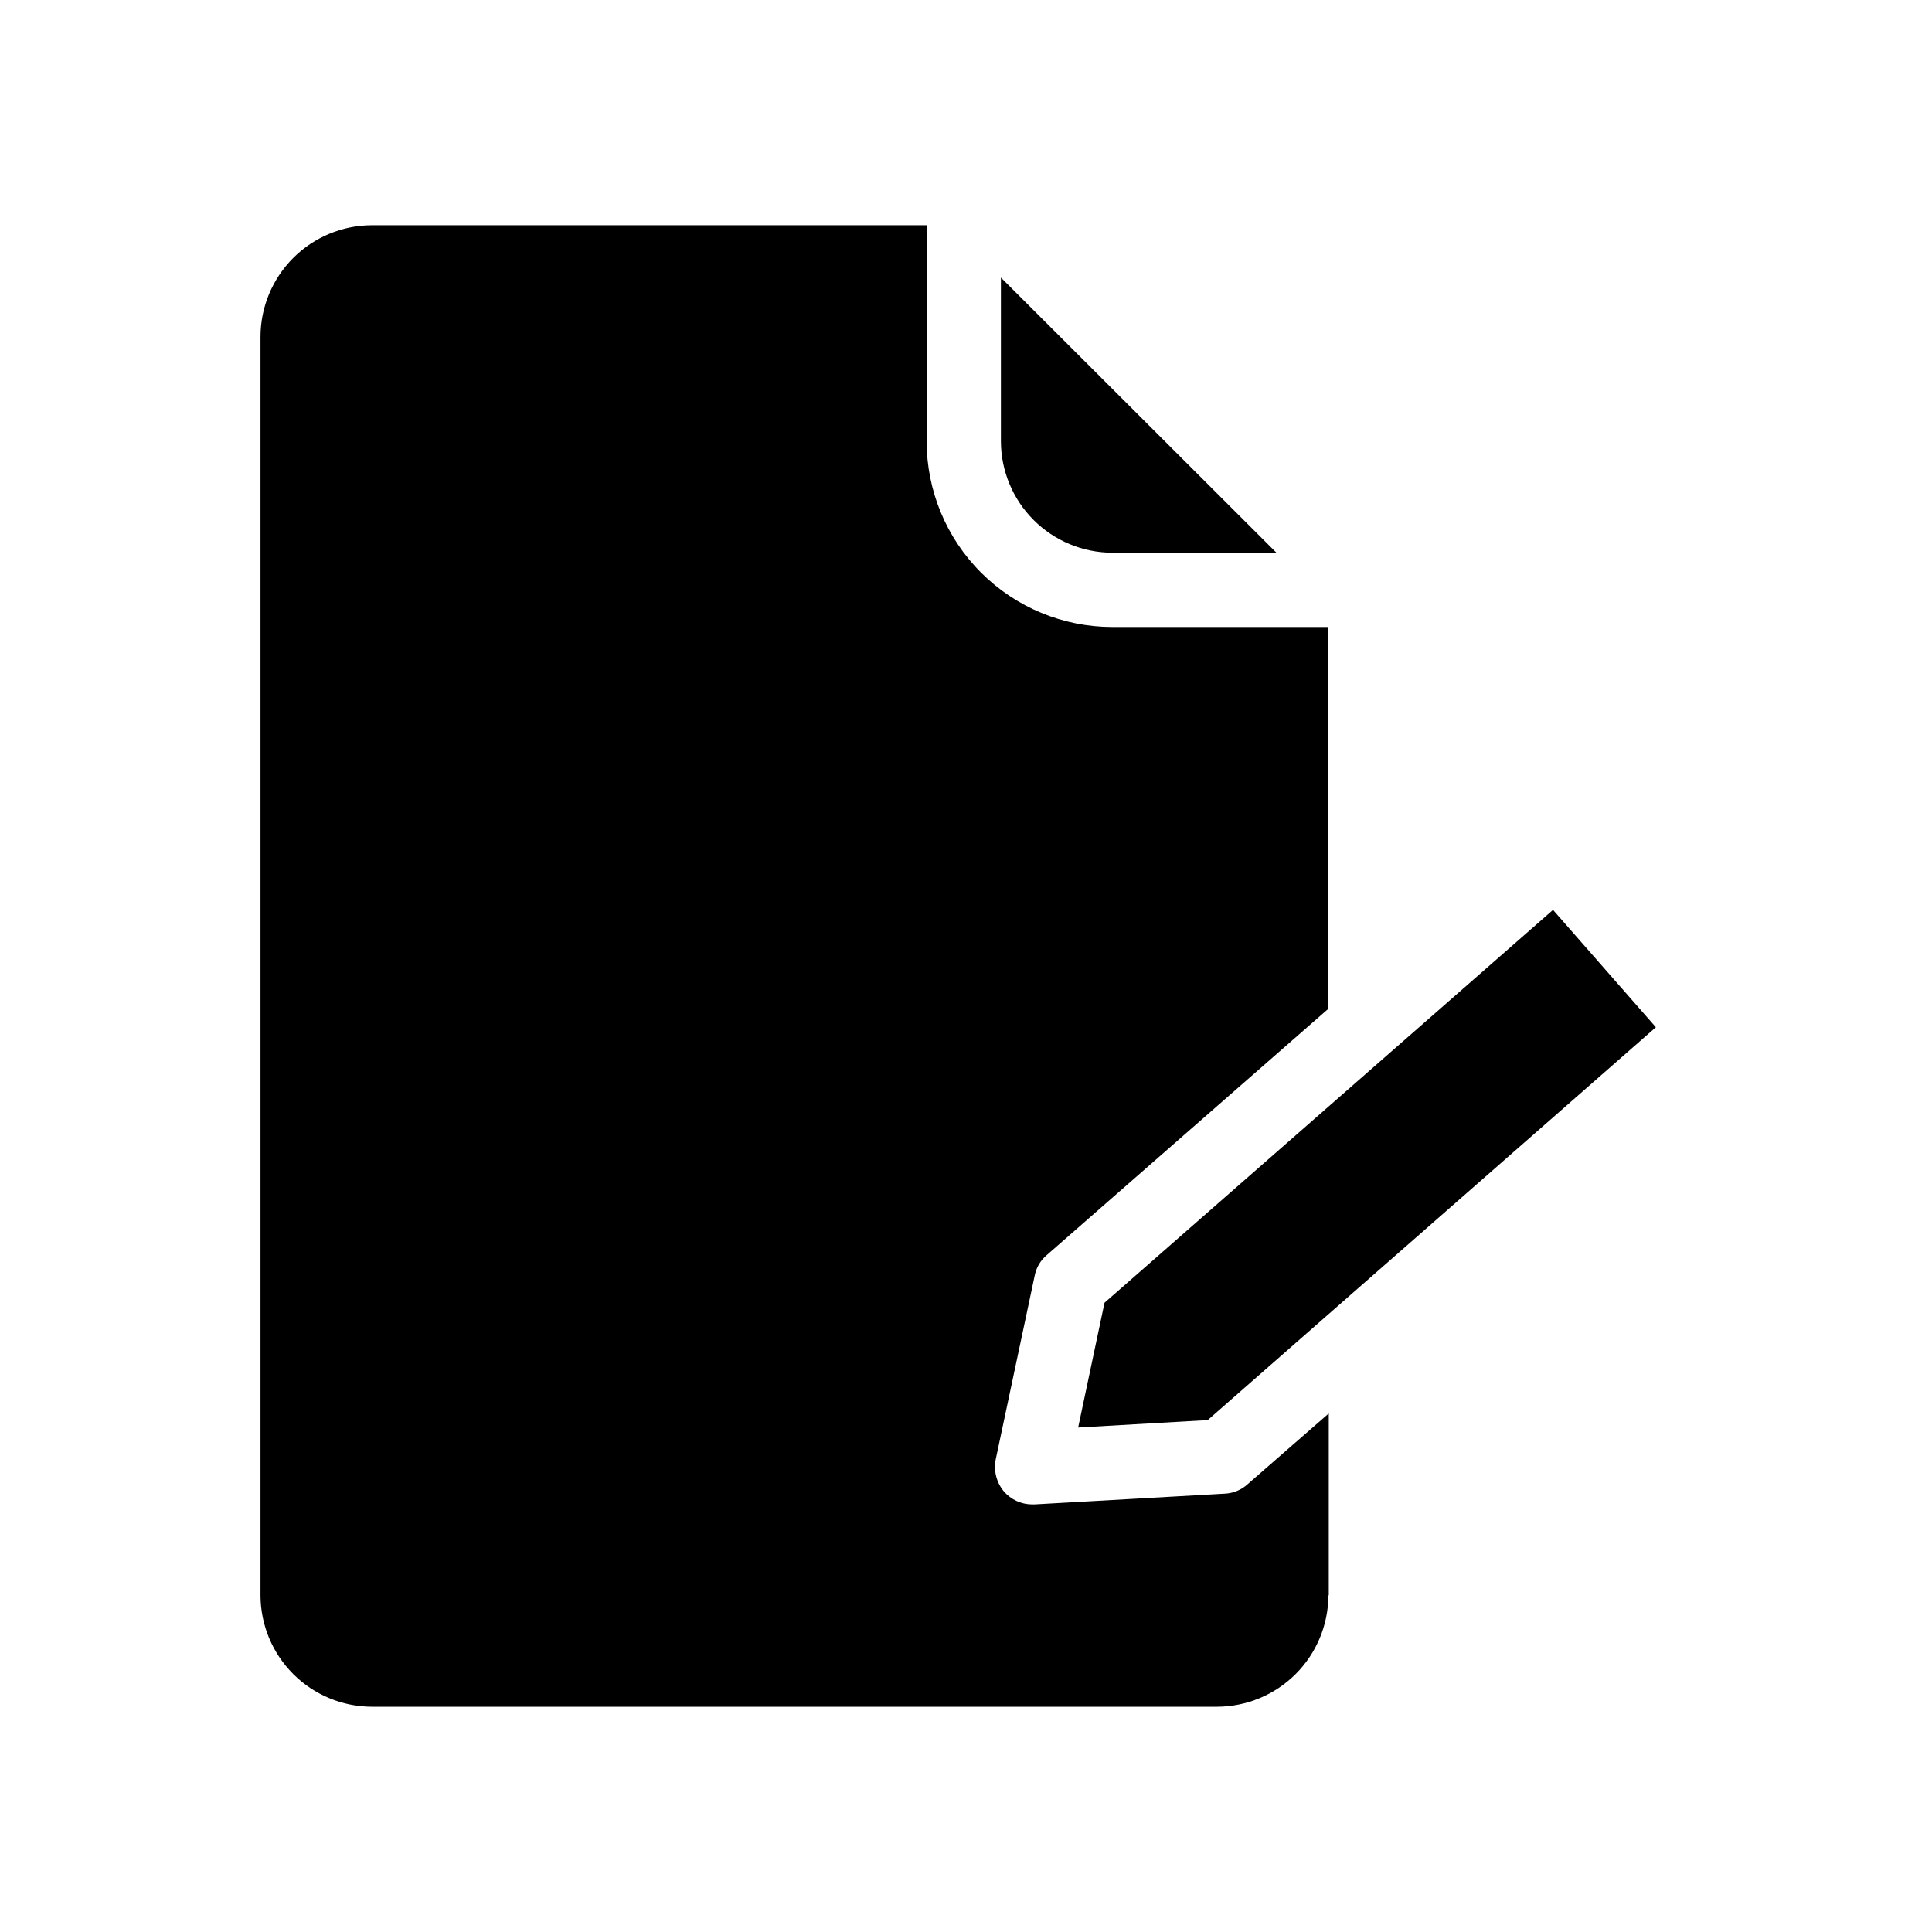
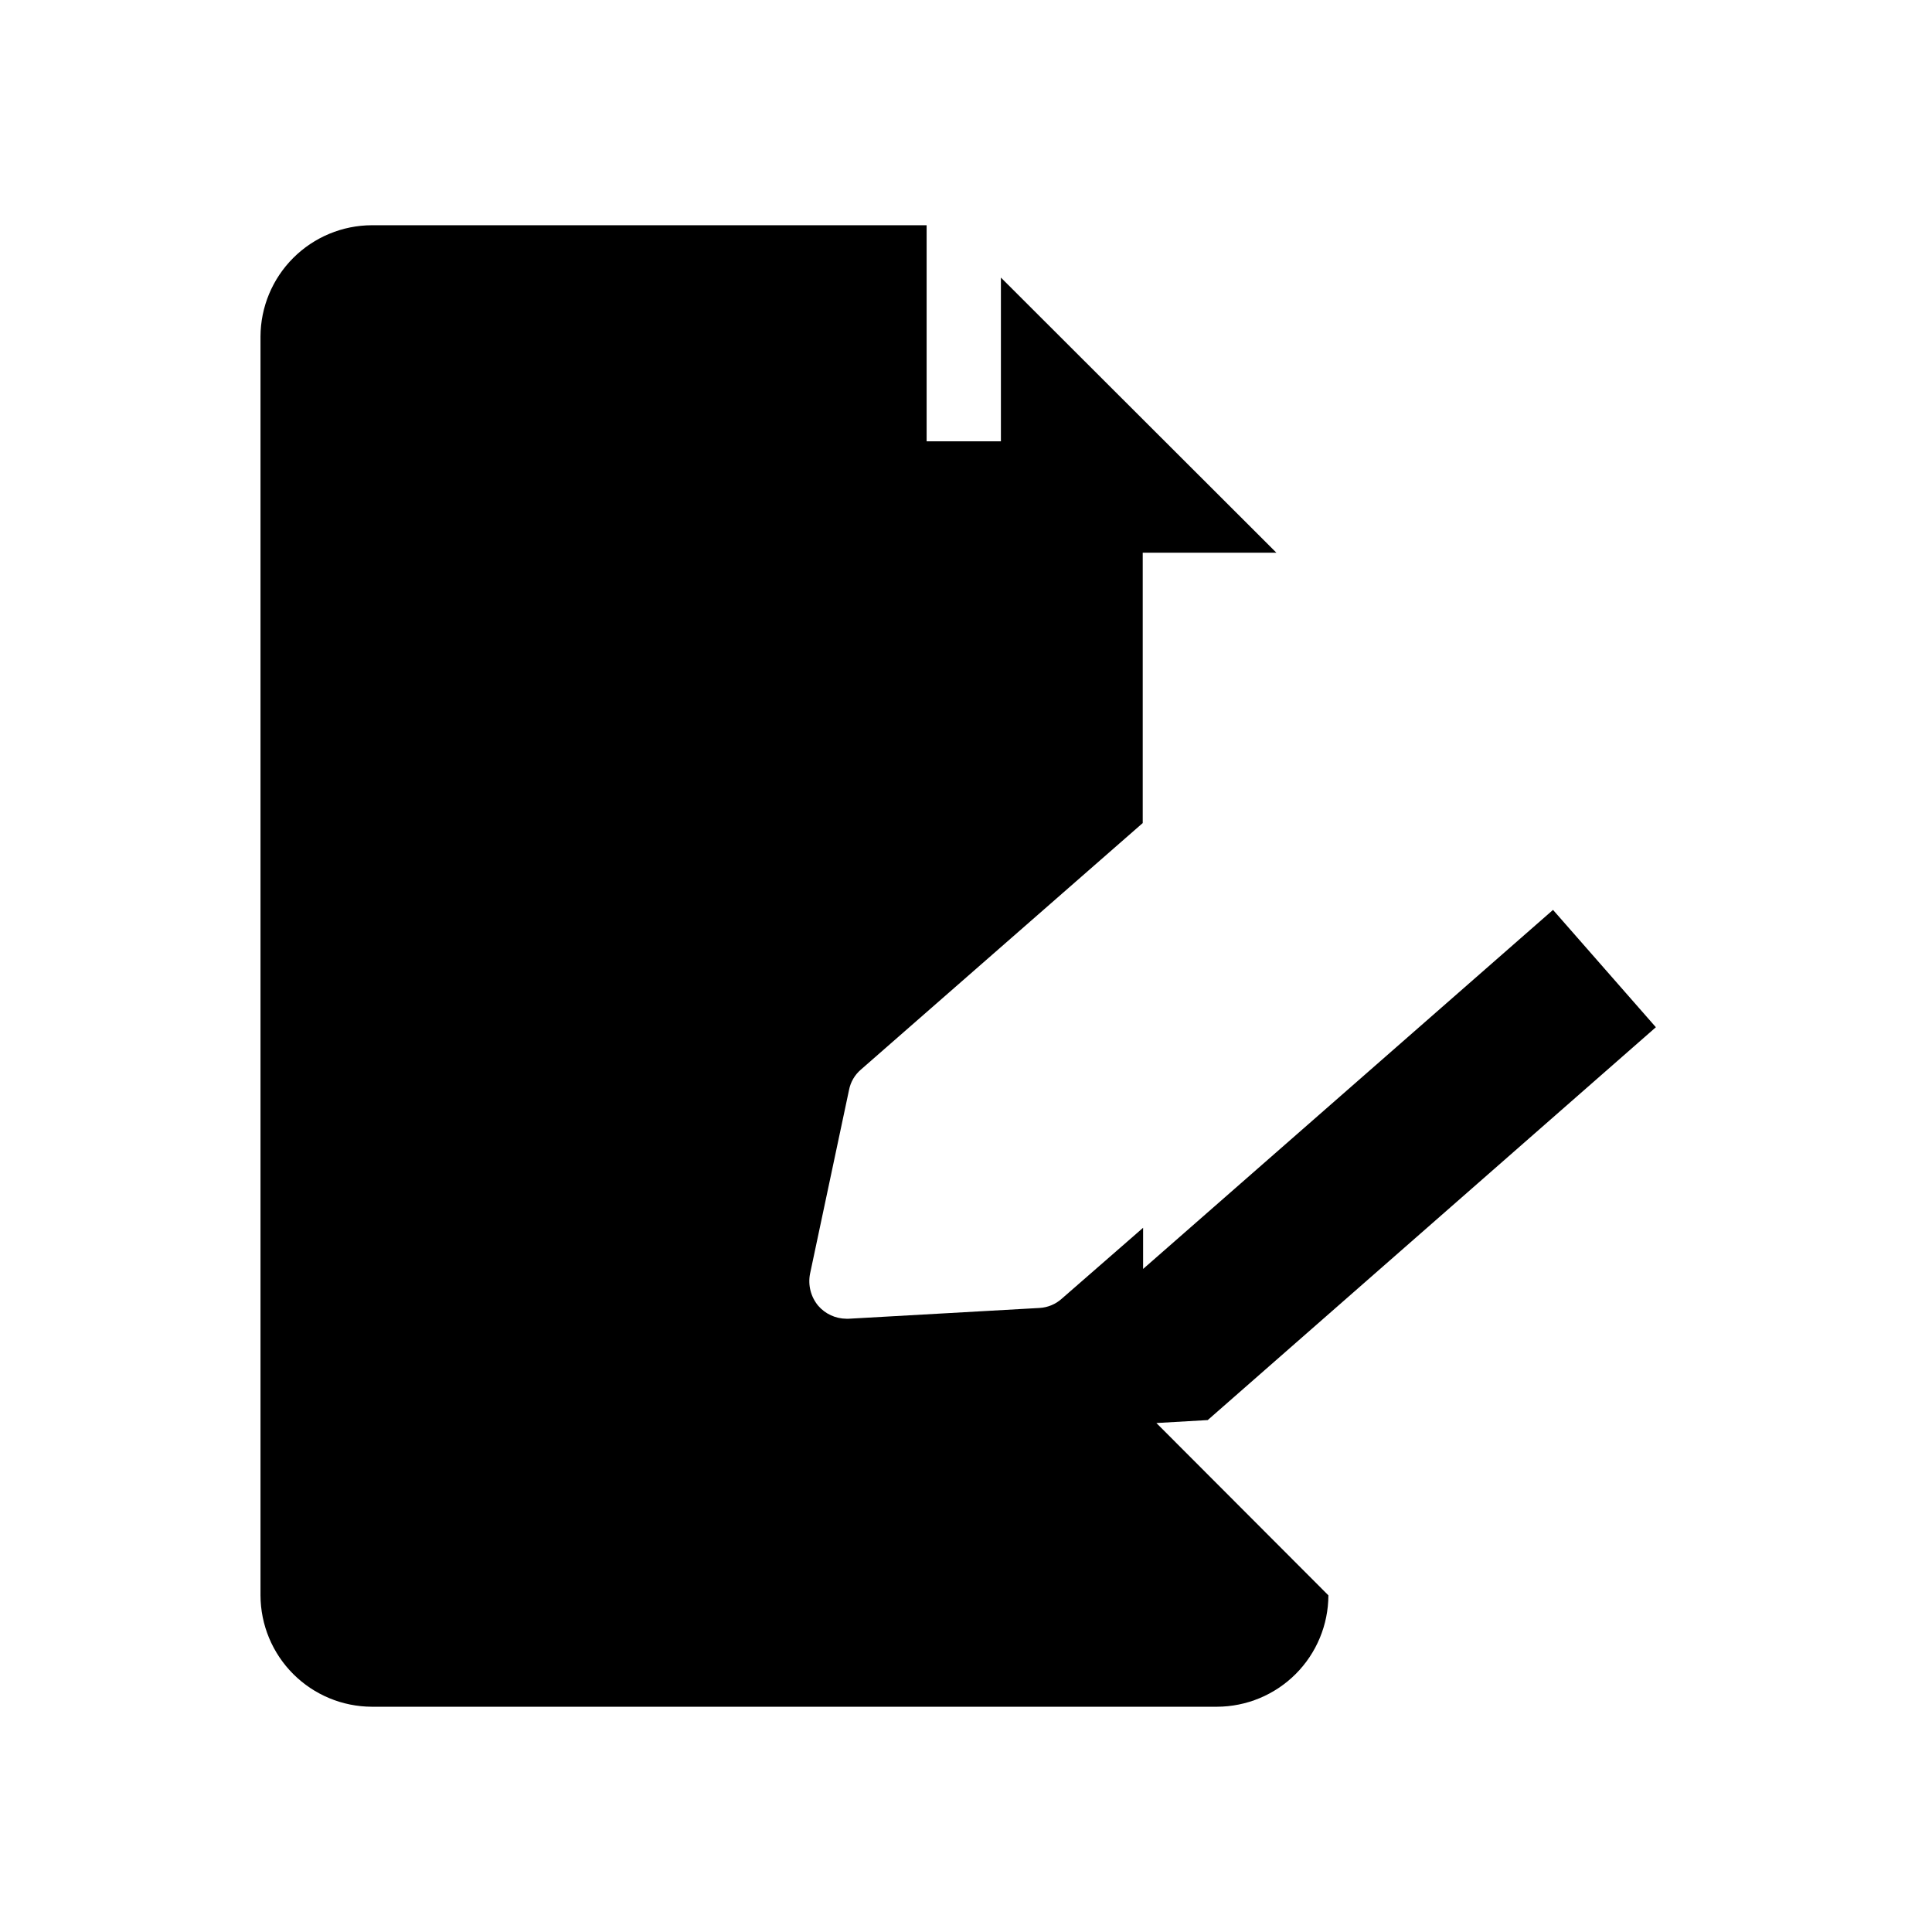
<svg xmlns="http://www.w3.org/2000/svg" fill="#000000" width="800px" height="800px" version="1.1" viewBox="144 144 512 512">
-   <path d="m409.25 217.56 73.012 72.914-43.492 0.004c-7.824-0.023-15.32-3.141-20.852-8.672s-8.648-13.027-8.668-20.852zm86.789 349.22c-0.023 7.824-3.141 15.32-8.672 20.852s-13.027 8.648-20.852 8.672h-223.96c-7.824-0.023-15.316-3.141-20.848-8.672s-8.648-13.027-8.672-20.852v-333.57c0.023-7.824 3.141-15.32 8.672-20.848 5.531-5.531 13.023-8.652 20.848-8.672h147.01v57.27-0.004c0.008 13.051 5.191 25.562 14.418 34.785 9.227 9.227 21.738 14.414 34.785 14.418h57.27v101.16l-74.688 65.336c-1.633 1.395-2.742 3.305-3.148 5.41l-10.332 48.711c-0.586 3 0.207 6.109 2.164 8.461 1.879 2.176 4.606 3.43 7.481 3.445h0.59l50.578-2.856c2.191-0.121 4.273-0.988 5.902-2.457l21.551-18.793v48.215zm-31.98-46.445-34.34 1.969 6.988-33.062 118.86-104.11 27.258 31.094z" />
+   <path d="m409.25 217.56 73.012 72.914-43.492 0.004c-7.824-0.023-15.32-3.141-20.852-8.672s-8.648-13.027-8.668-20.852zm86.789 349.22c-0.023 7.824-3.141 15.32-8.672 20.852s-13.027 8.648-20.852 8.672h-223.96c-7.824-0.023-15.316-3.141-20.848-8.672s-8.648-13.027-8.672-20.852v-333.57c0.023-7.824 3.141-15.32 8.672-20.848 5.531-5.531 13.023-8.652 20.848-8.672h147.01v57.27-0.004h57.27v101.16l-74.688 65.336c-1.633 1.395-2.742 3.305-3.148 5.41l-10.332 48.711c-0.586 3 0.207 6.109 2.164 8.461 1.879 2.176 4.606 3.43 7.481 3.445h0.59l50.578-2.856c2.191-0.121 4.273-0.988 5.902-2.457l21.551-18.793v48.215zm-31.98-46.445-34.34 1.969 6.988-33.062 118.86-104.11 27.258 31.094z" />
</svg>